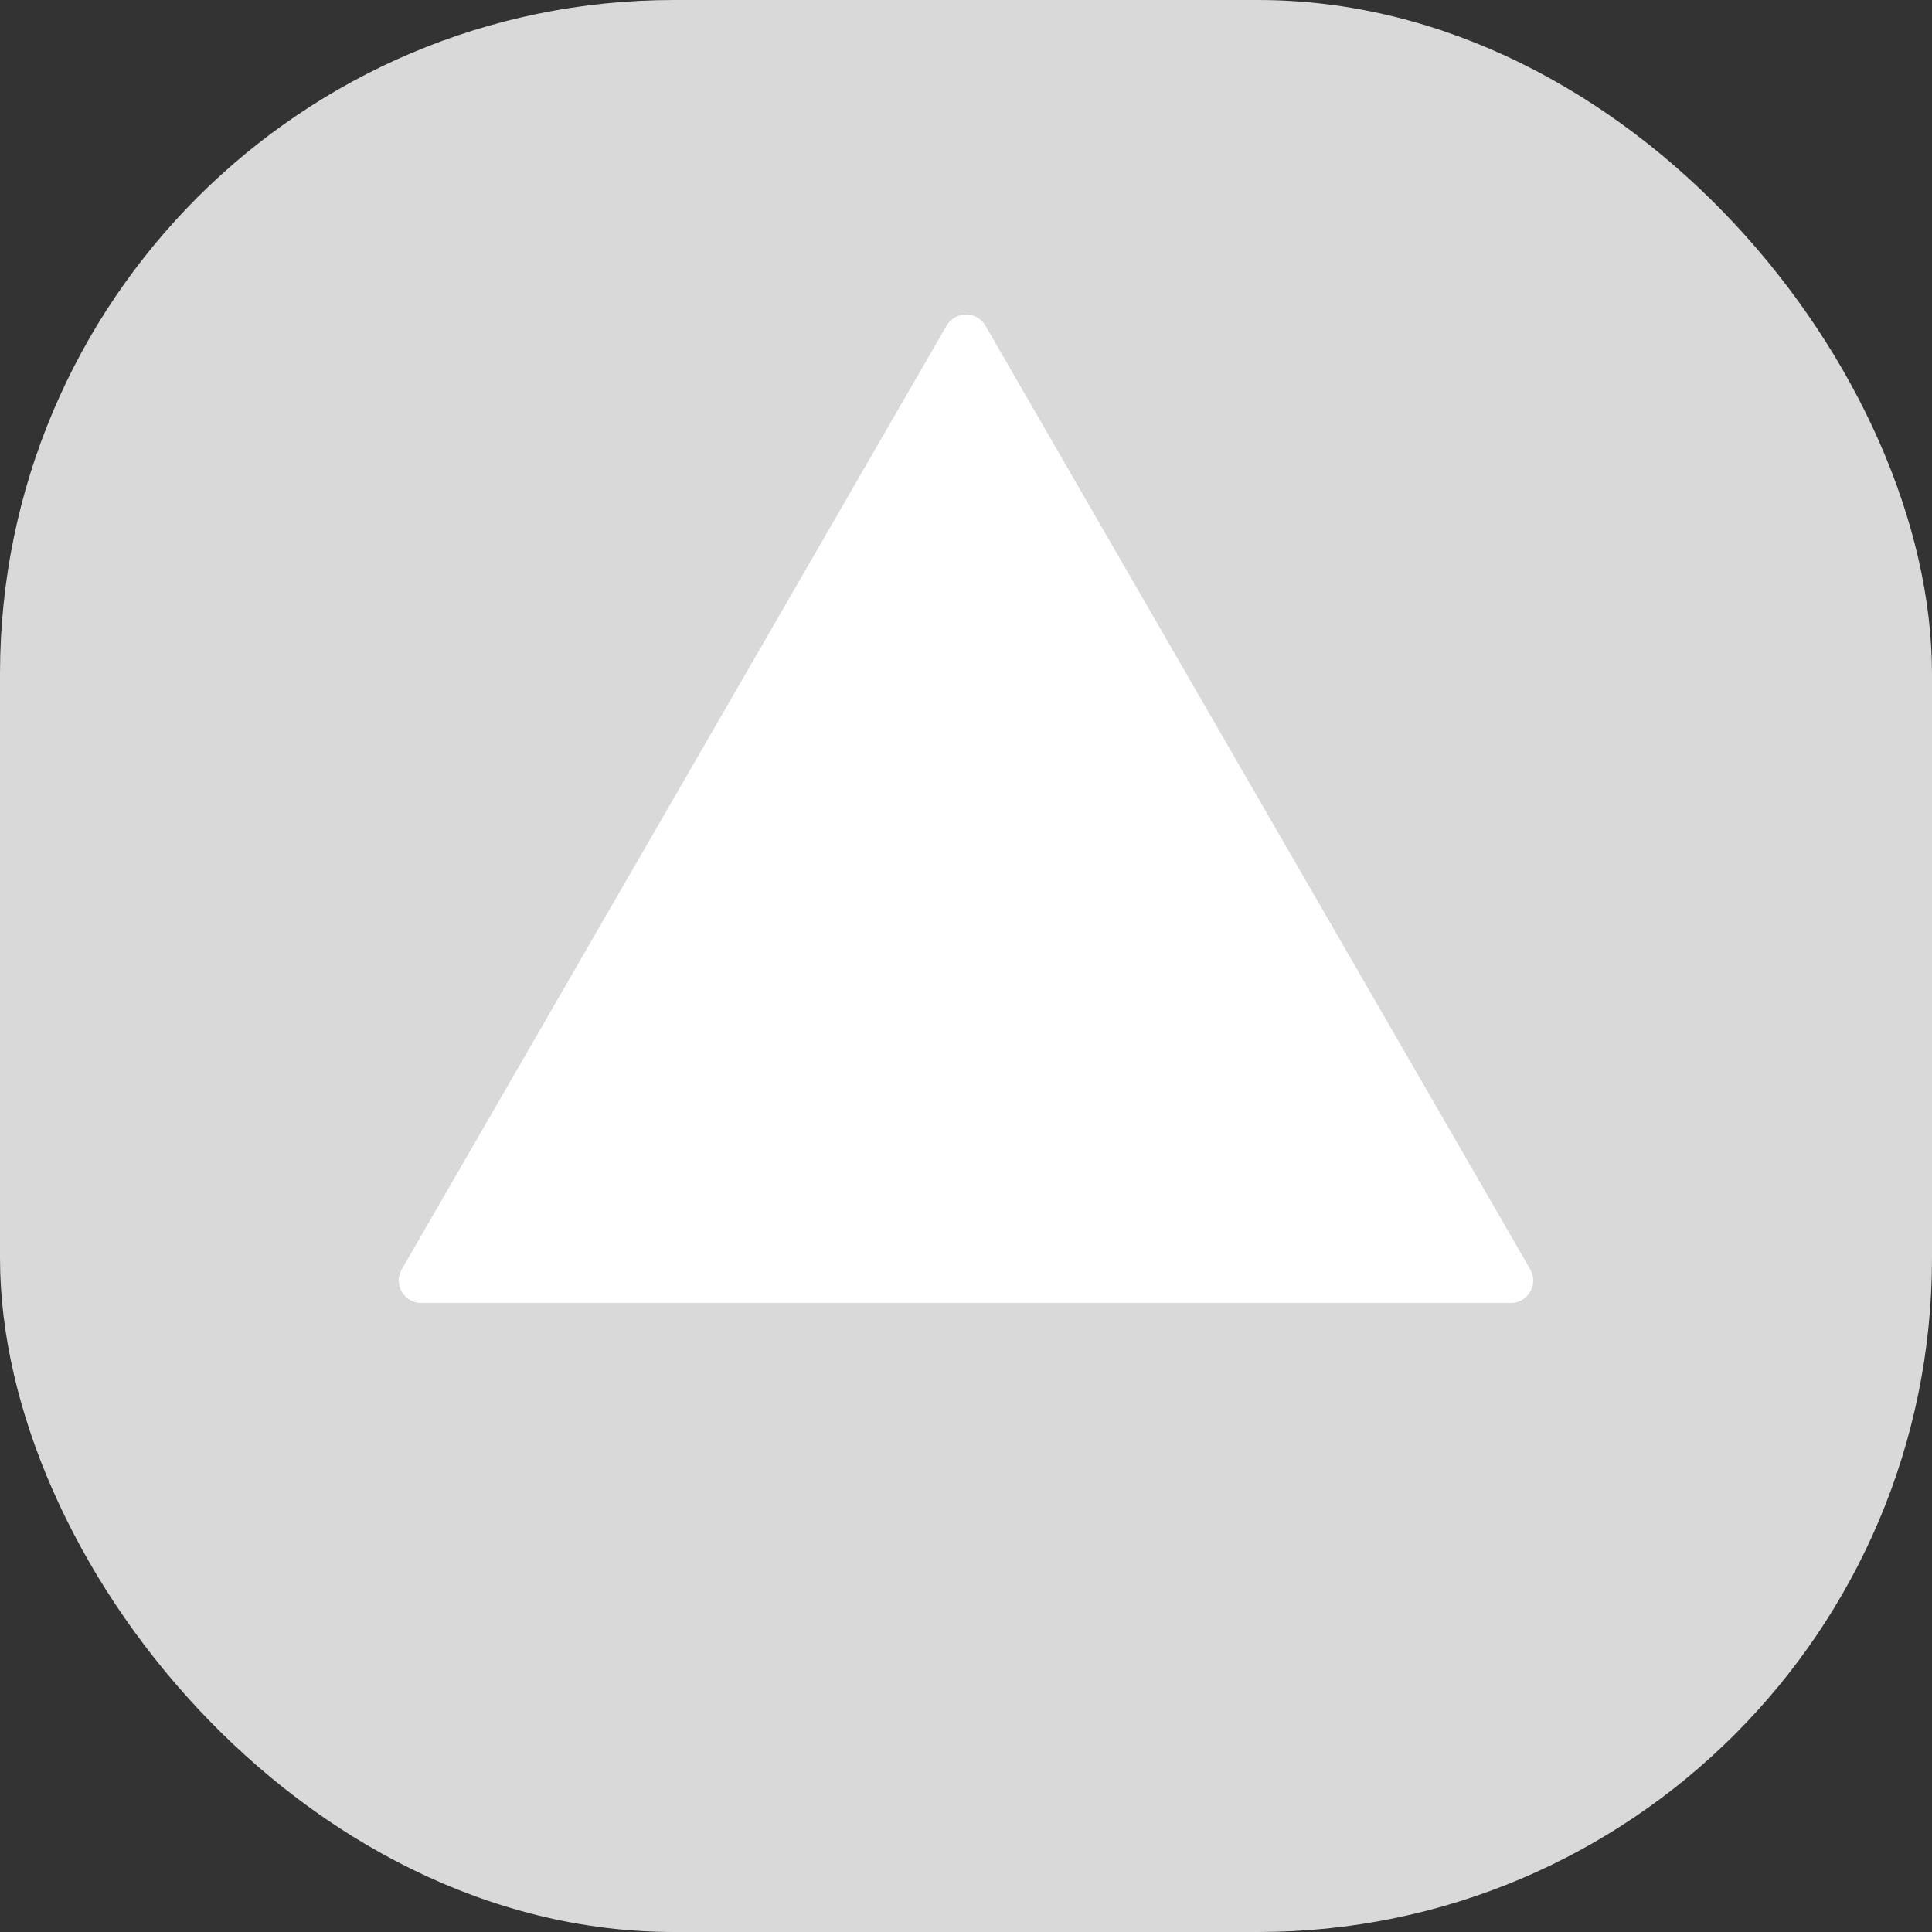
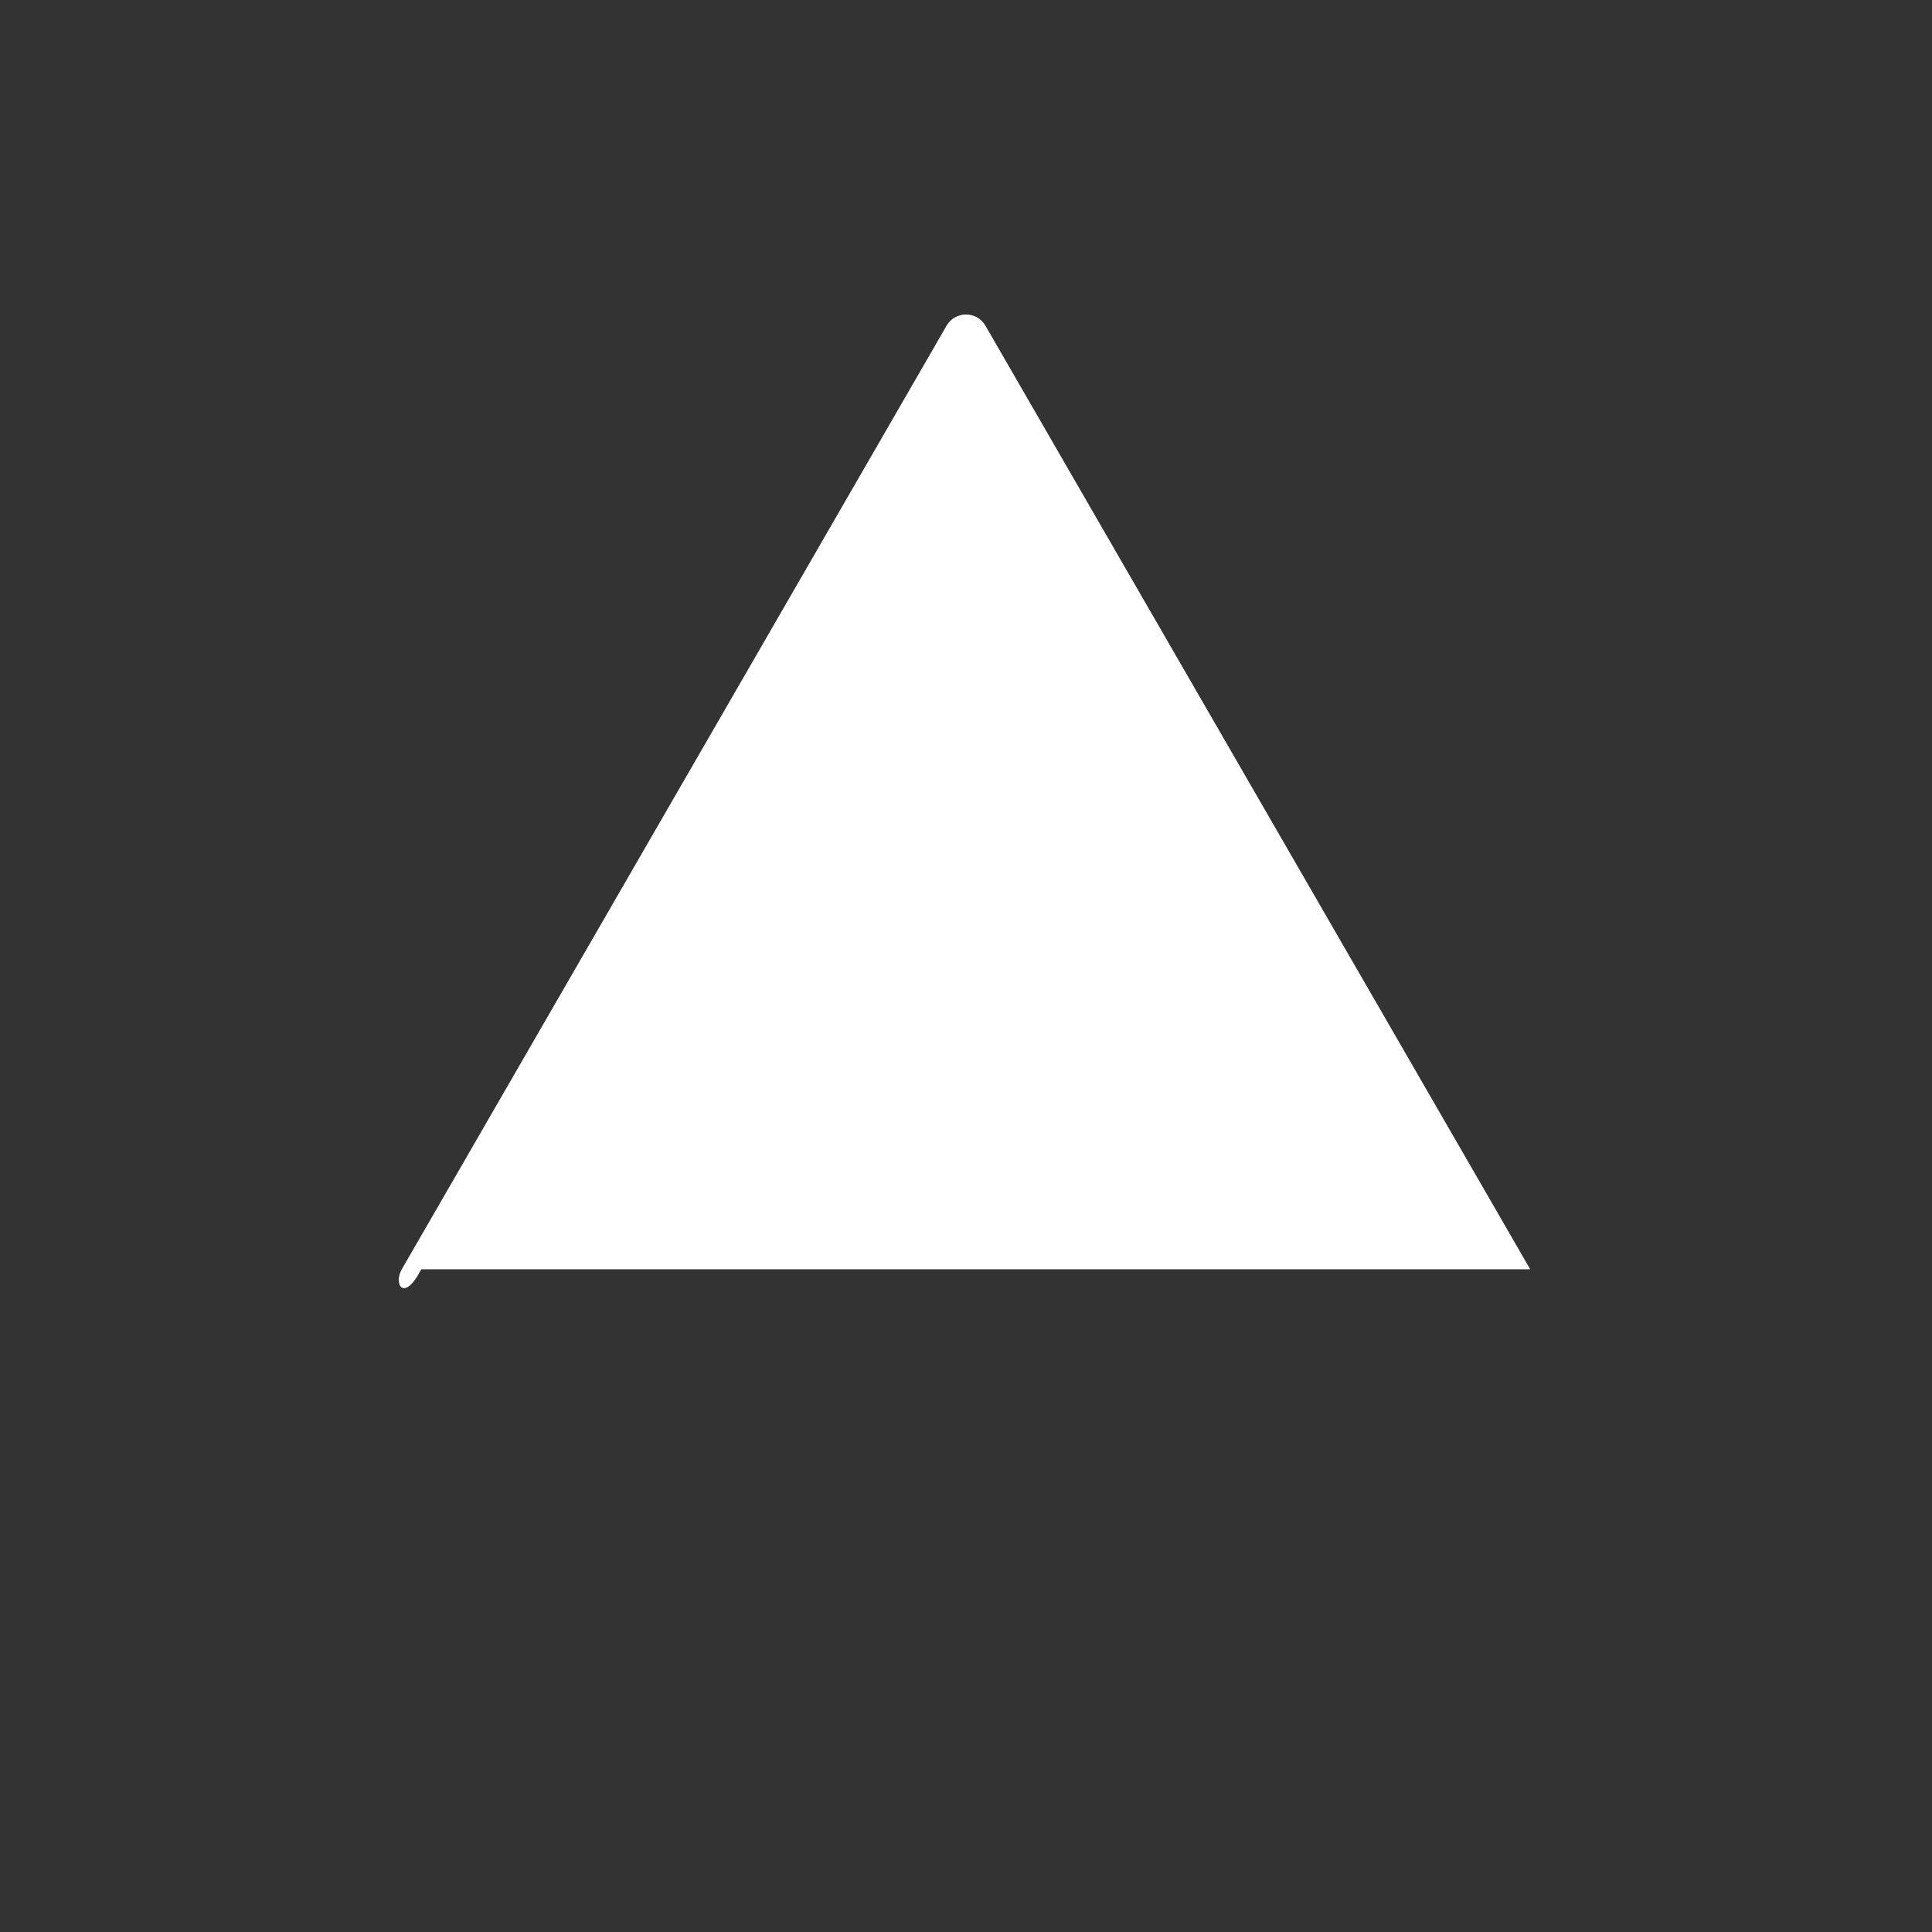
<svg xmlns="http://www.w3.org/2000/svg" width="860" height="860" viewBox="0 0 860 860" fill="none">
  <rect x="0" y="0" width="860" height="860" fill="#333333" stroke="none" />
-   <rect width="860" height="860" rx="300" fill="#D9D9D9" />
-   <path d="M421.34 145C425.189 138.333 434.811 138.333 438.66 145L681.147 565C684.996 571.667 680.185 580 672.487 580H187.513C179.815 580 175.004 571.667 178.853 565L421.34 145Z" fill="white" />
+   <path d="M421.34 145C425.189 138.333 434.811 138.333 438.66 145L681.147 565H187.513C179.815 580 175.004 571.667 178.853 565L421.34 145Z" fill="white" />
</svg>